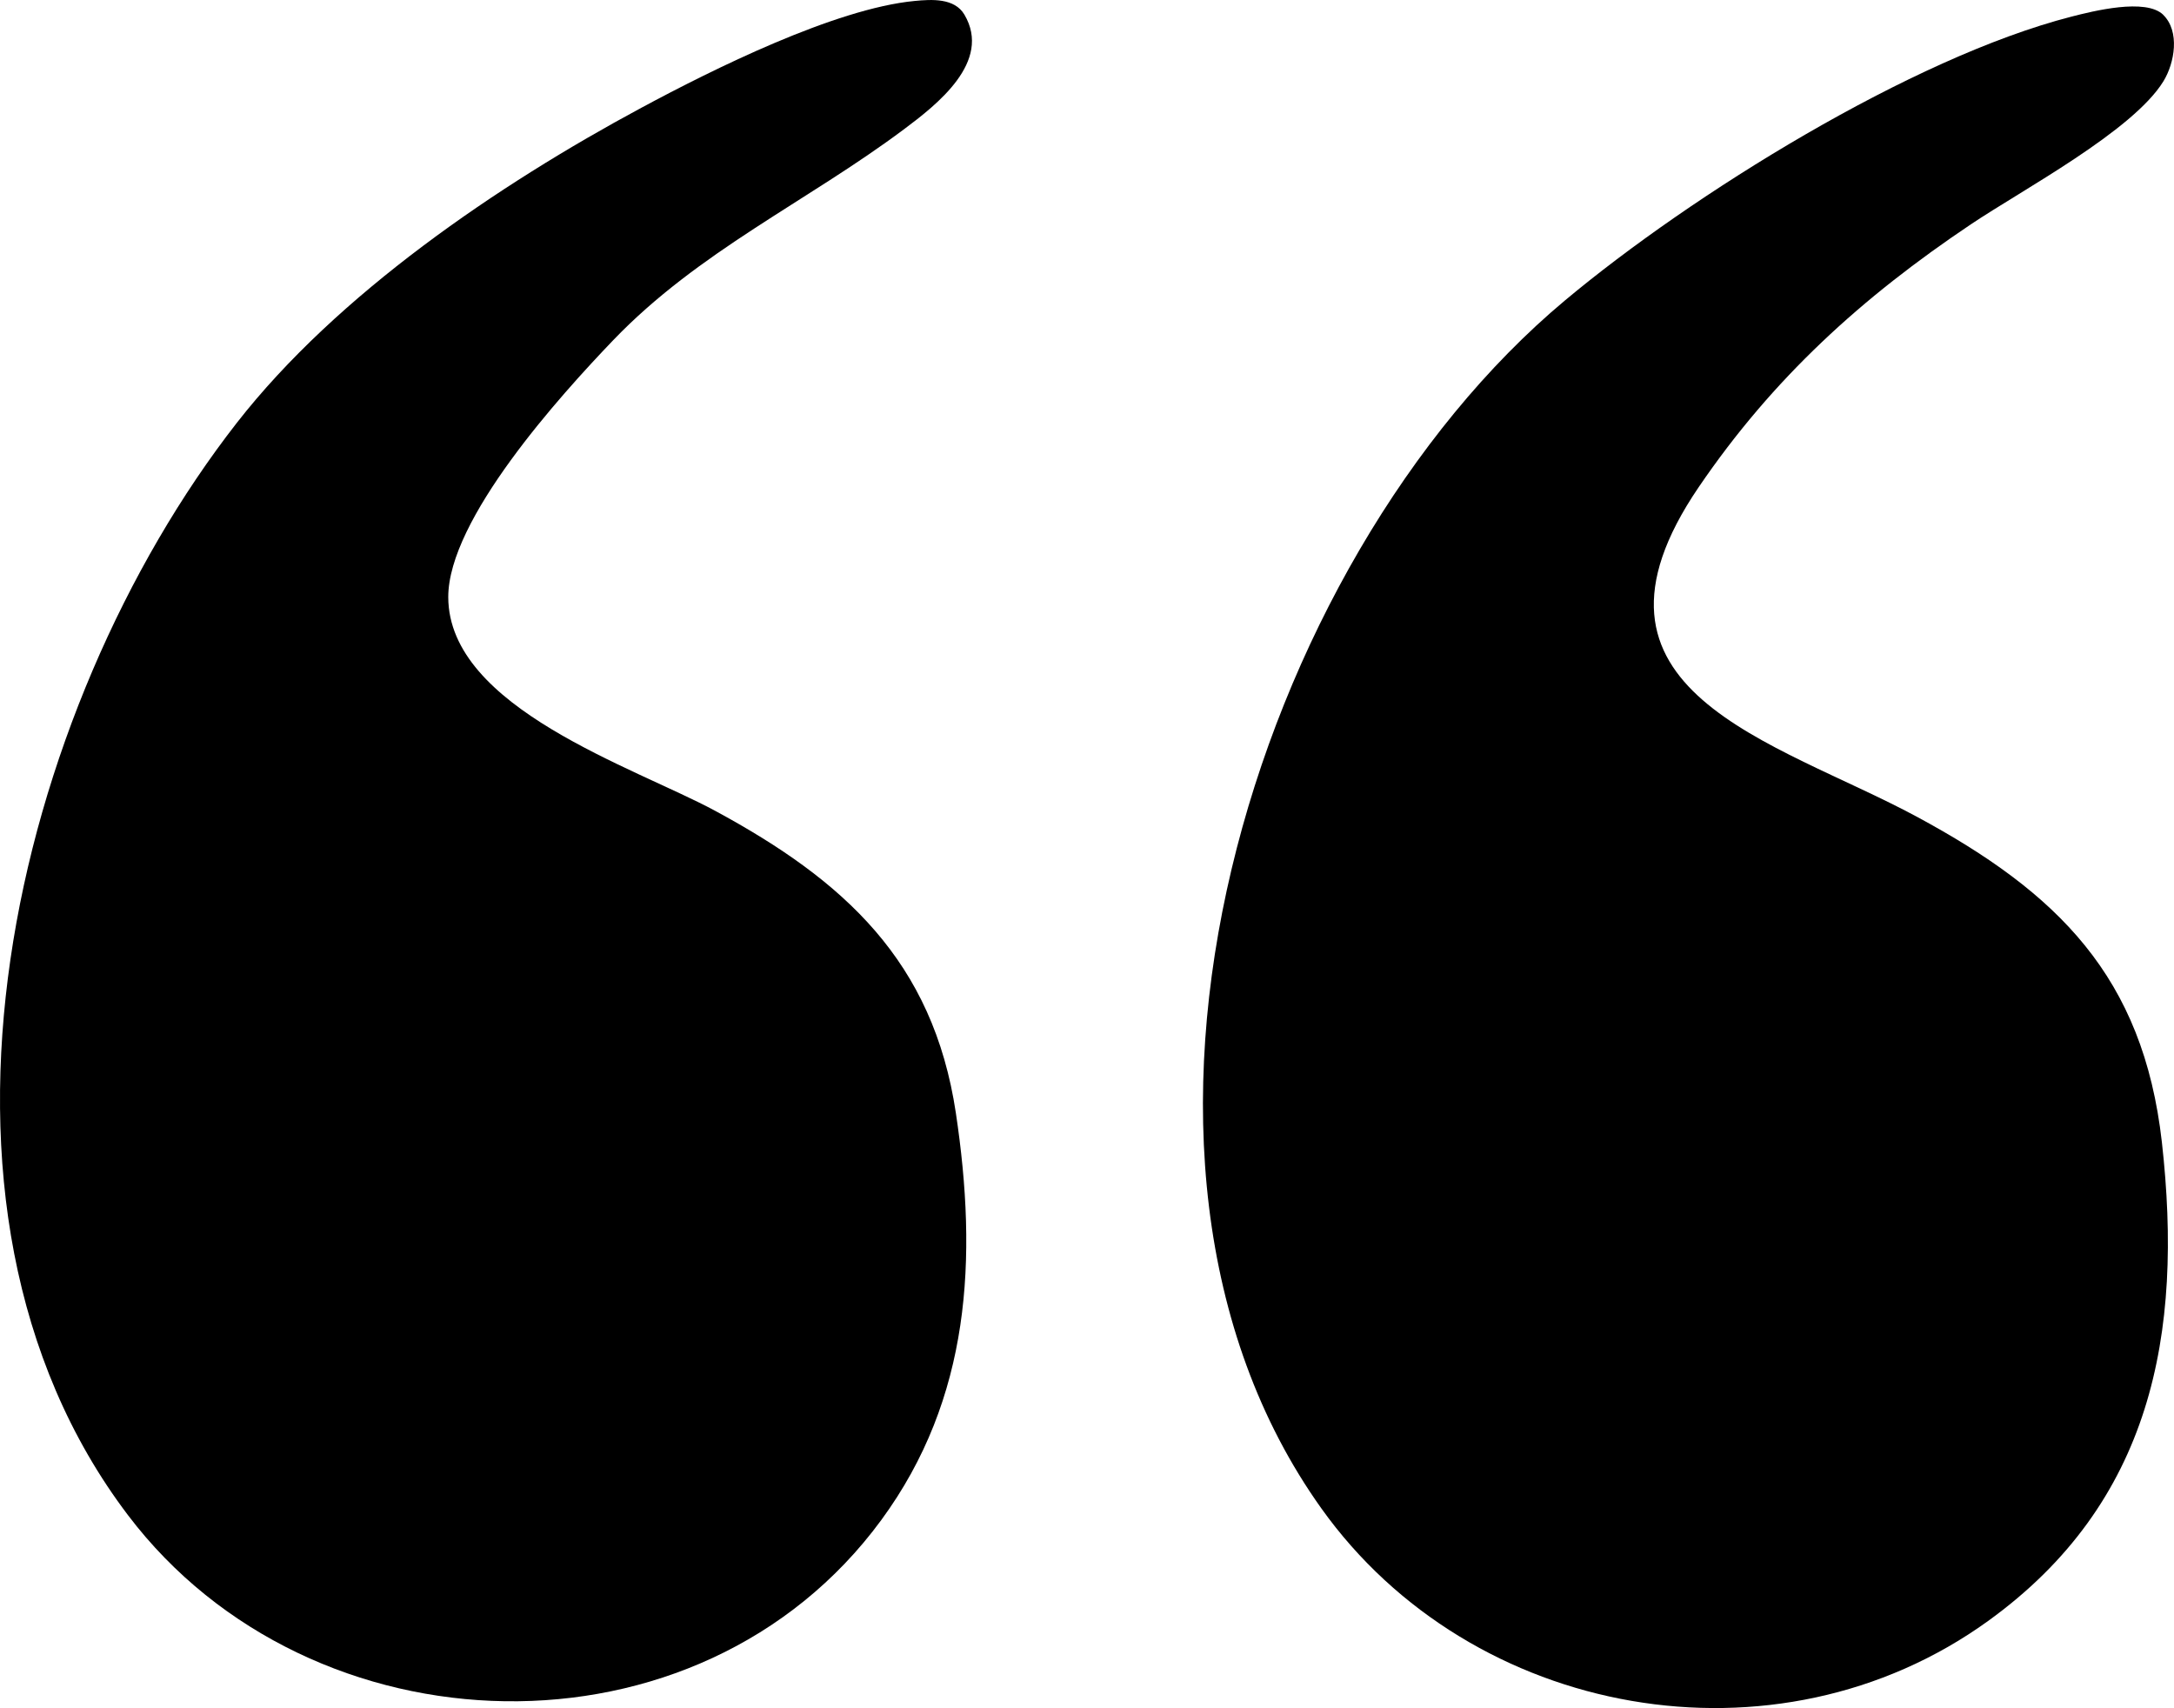
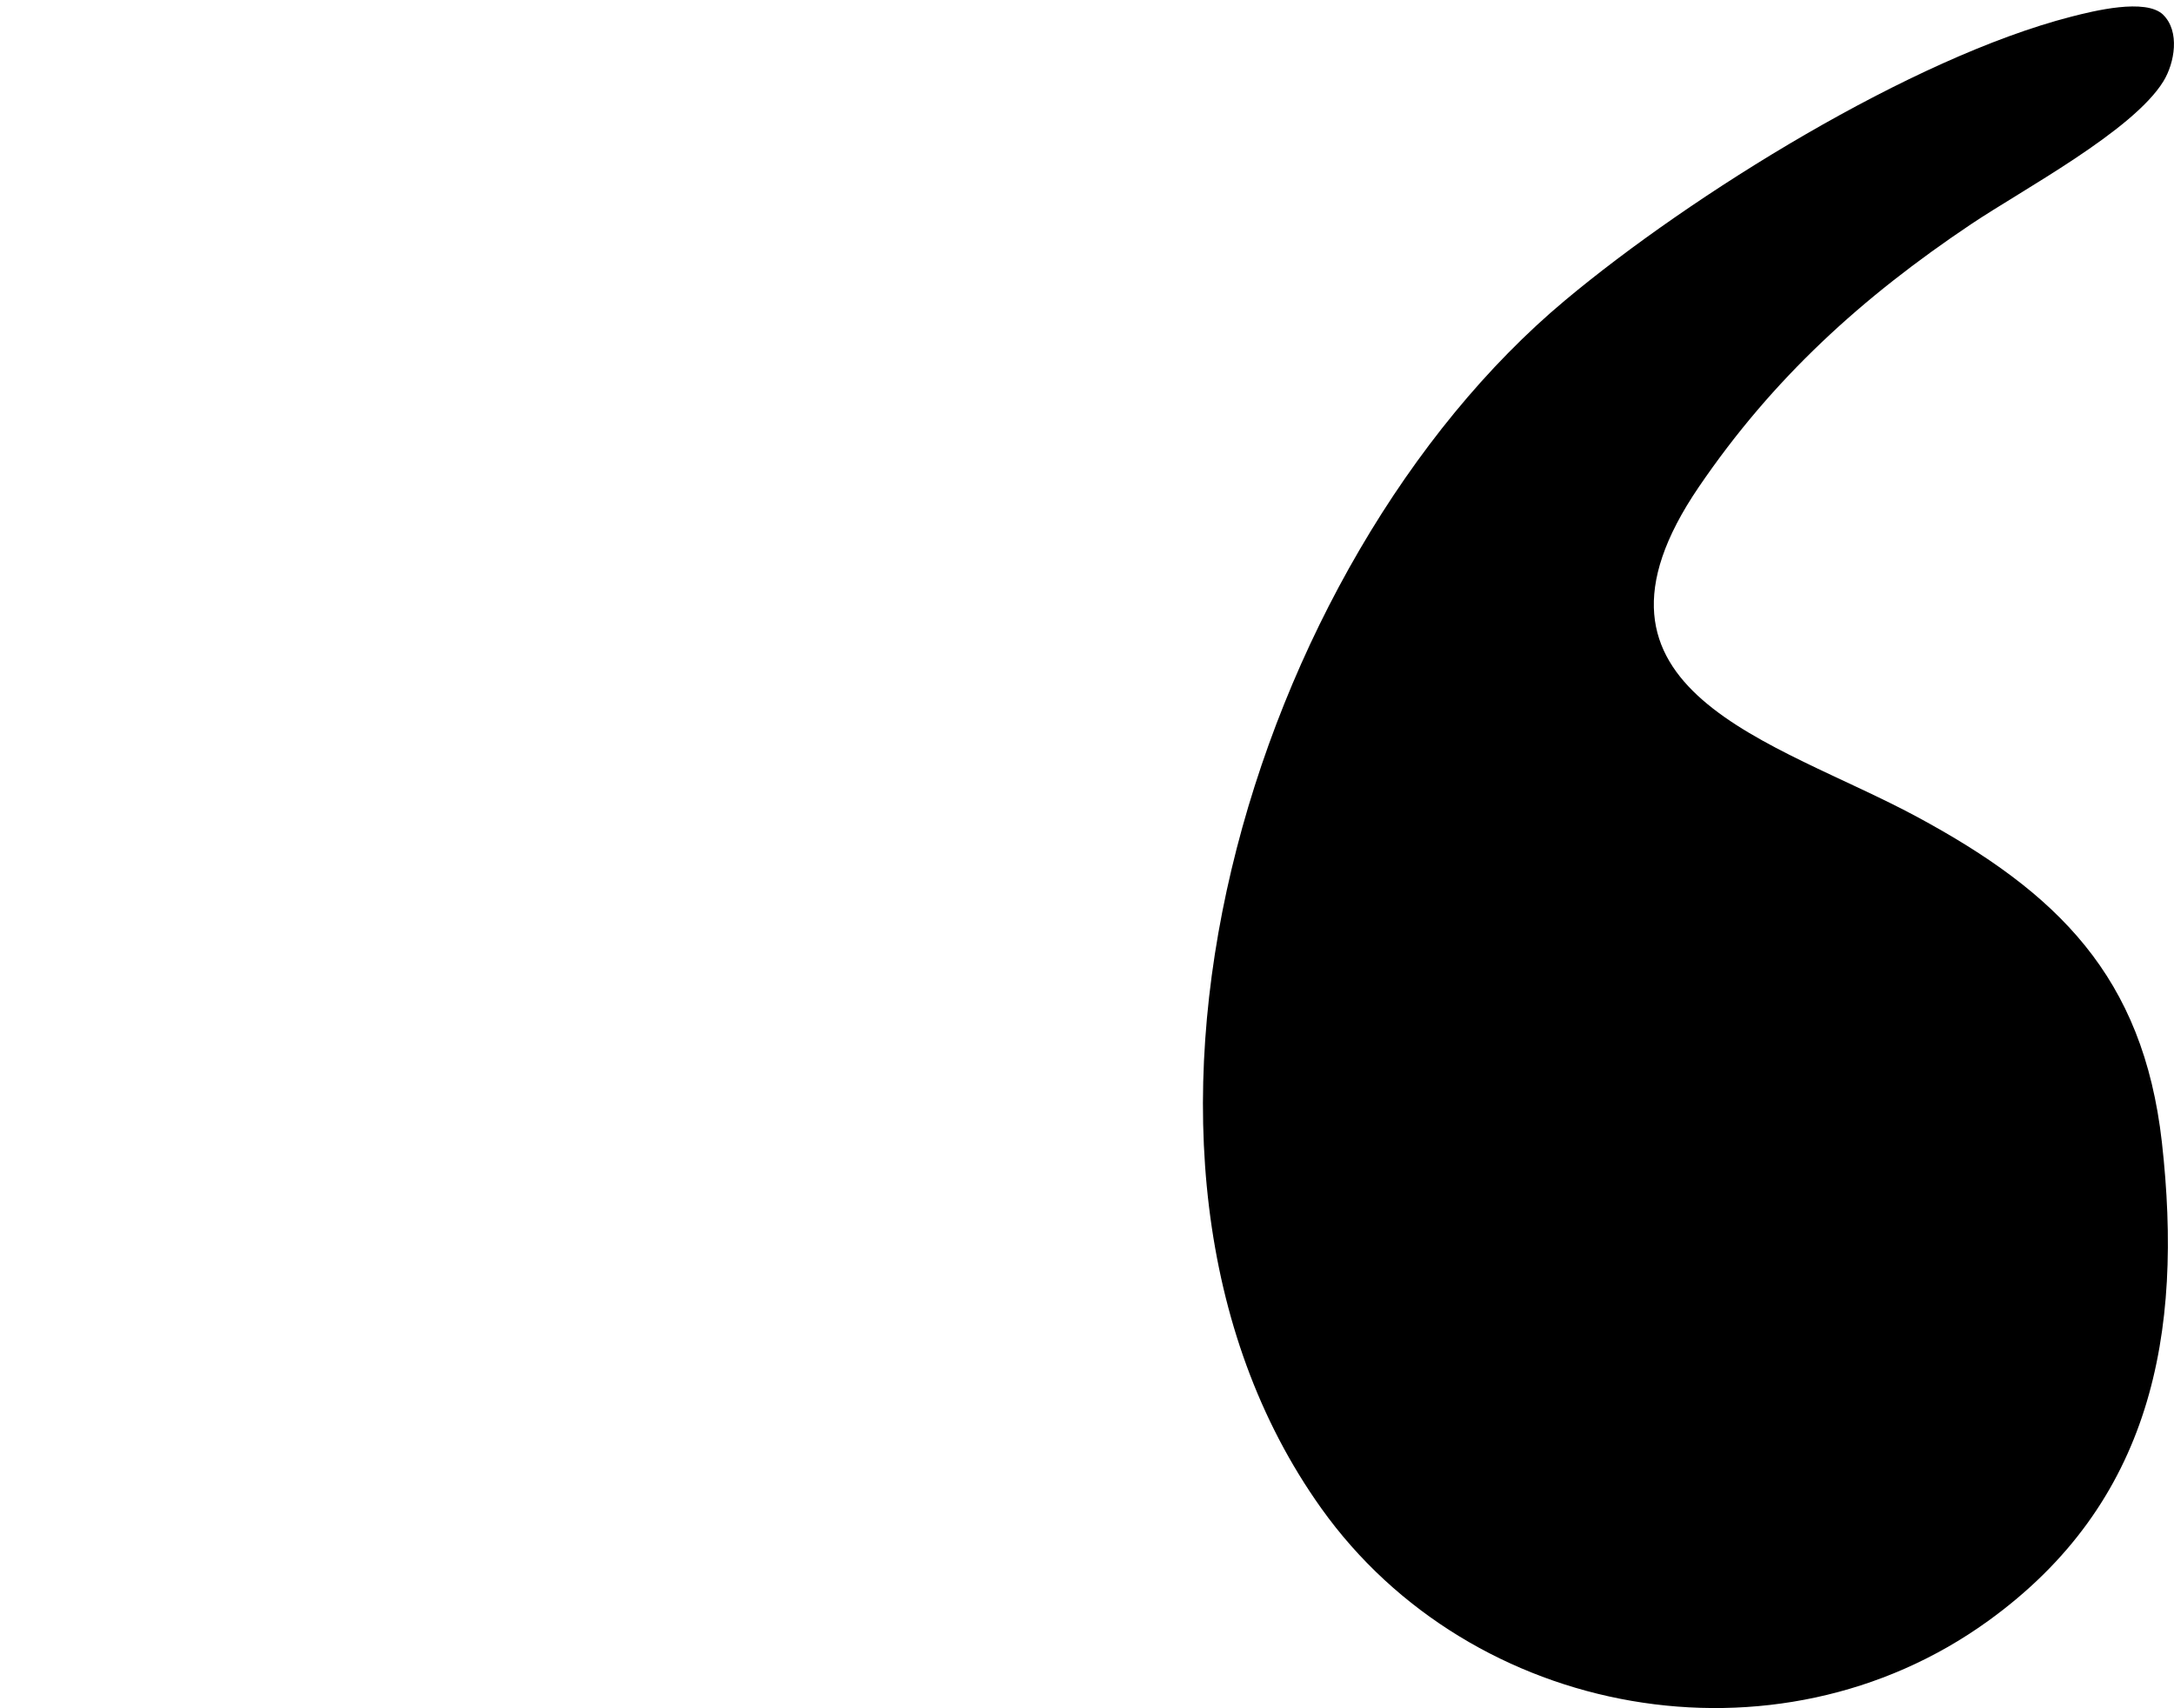
<svg xmlns="http://www.w3.org/2000/svg" id="Layer_1" data-name="Layer 1" viewBox="0 0 317.28 249.26">
-   <path d="M133.48.14c2.5-.24,5.83-.45,7.27,2,4.05,6.87-4.01,13.13-8.84,16.74-14.12,10.55-29.97,17.79-42.44,30.79-7.74,8.08-24.07,26.12-24.05,37.48.04,16.17,27.2,24.83,38.94,31.17,18.86,10.19,31.81,21.94,35.14,44.1,3.19,21.24,2.16,41.63-10.88,59.4-26.6,36.26-83.24,34.5-109.93-.69C-15.74,175.74,2.04,103.4,34.56,61.71c14.66-18.79,38.12-34.73,59.02-45.97C104,10.13,121.87,1.25,133.48.14Z" />
  <path d="M315.69,2.15c2.49,2.42,1.69,7.04.04,9.72-4.48,7.27-20.58,15.82-28.07,20.85-15.9,10.66-28.88,22.41-39.74,38.36-20.32,29.83,11.2,36.99,31.83,48.11,20.53,11.07,33.03,23.3,35.76,47.49,3.15,28.04-1.47,52.64-25.37,69.88-30.9,22.3-75.41,14.26-97.31-16.45-36.81-51.61-10-138.19,35.58-176.28,18.47-15.44,50.62-35.42,73.89-41.4,3.16-.81,10.86-2.75,13.41-.27Z" />
</svg>